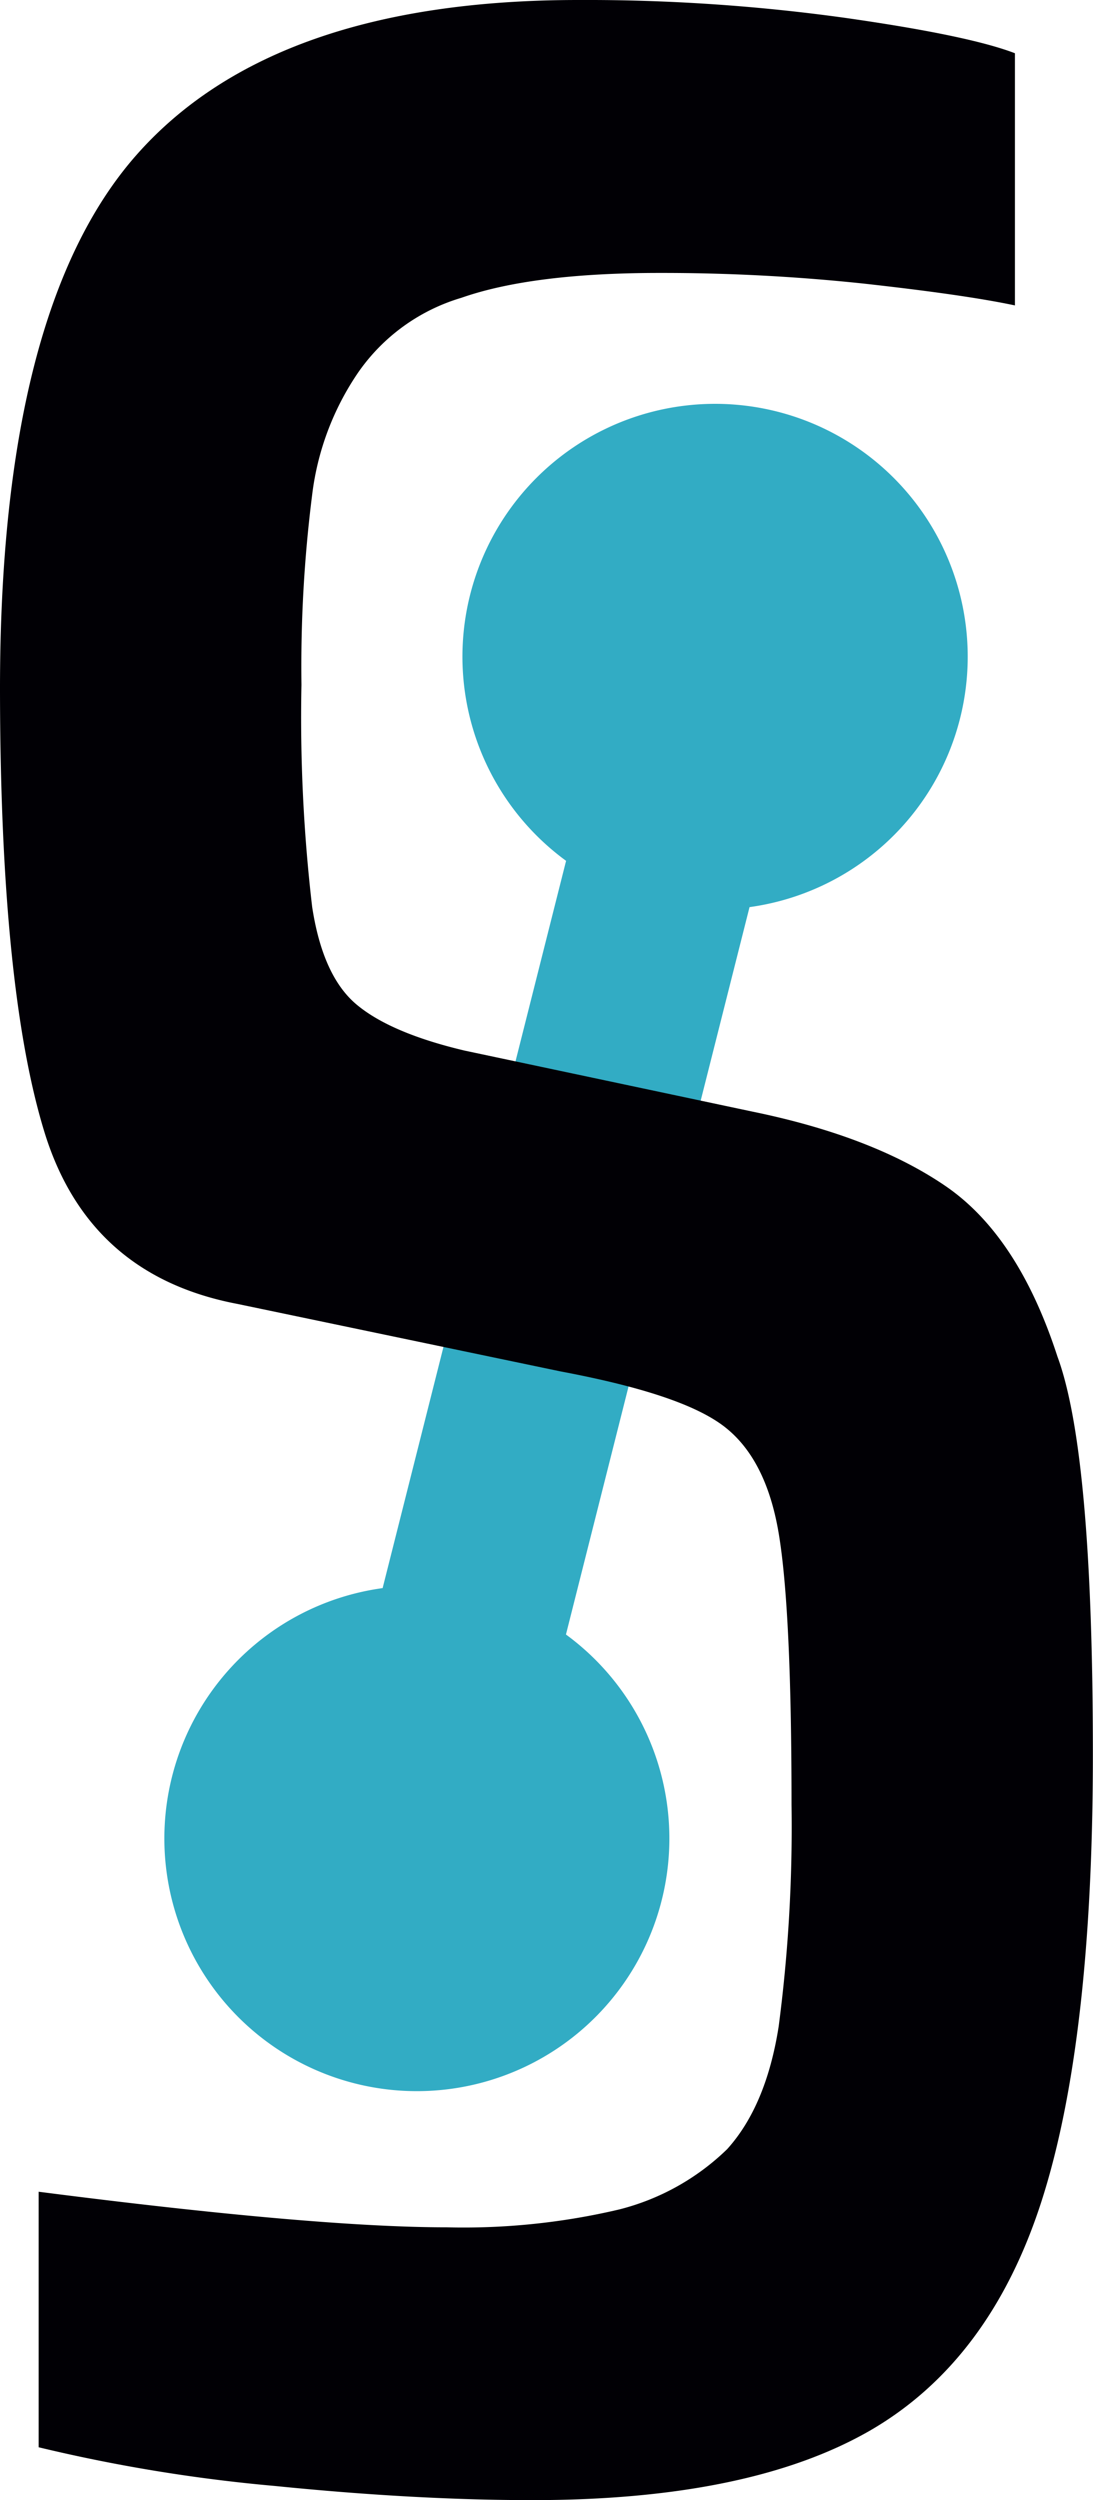
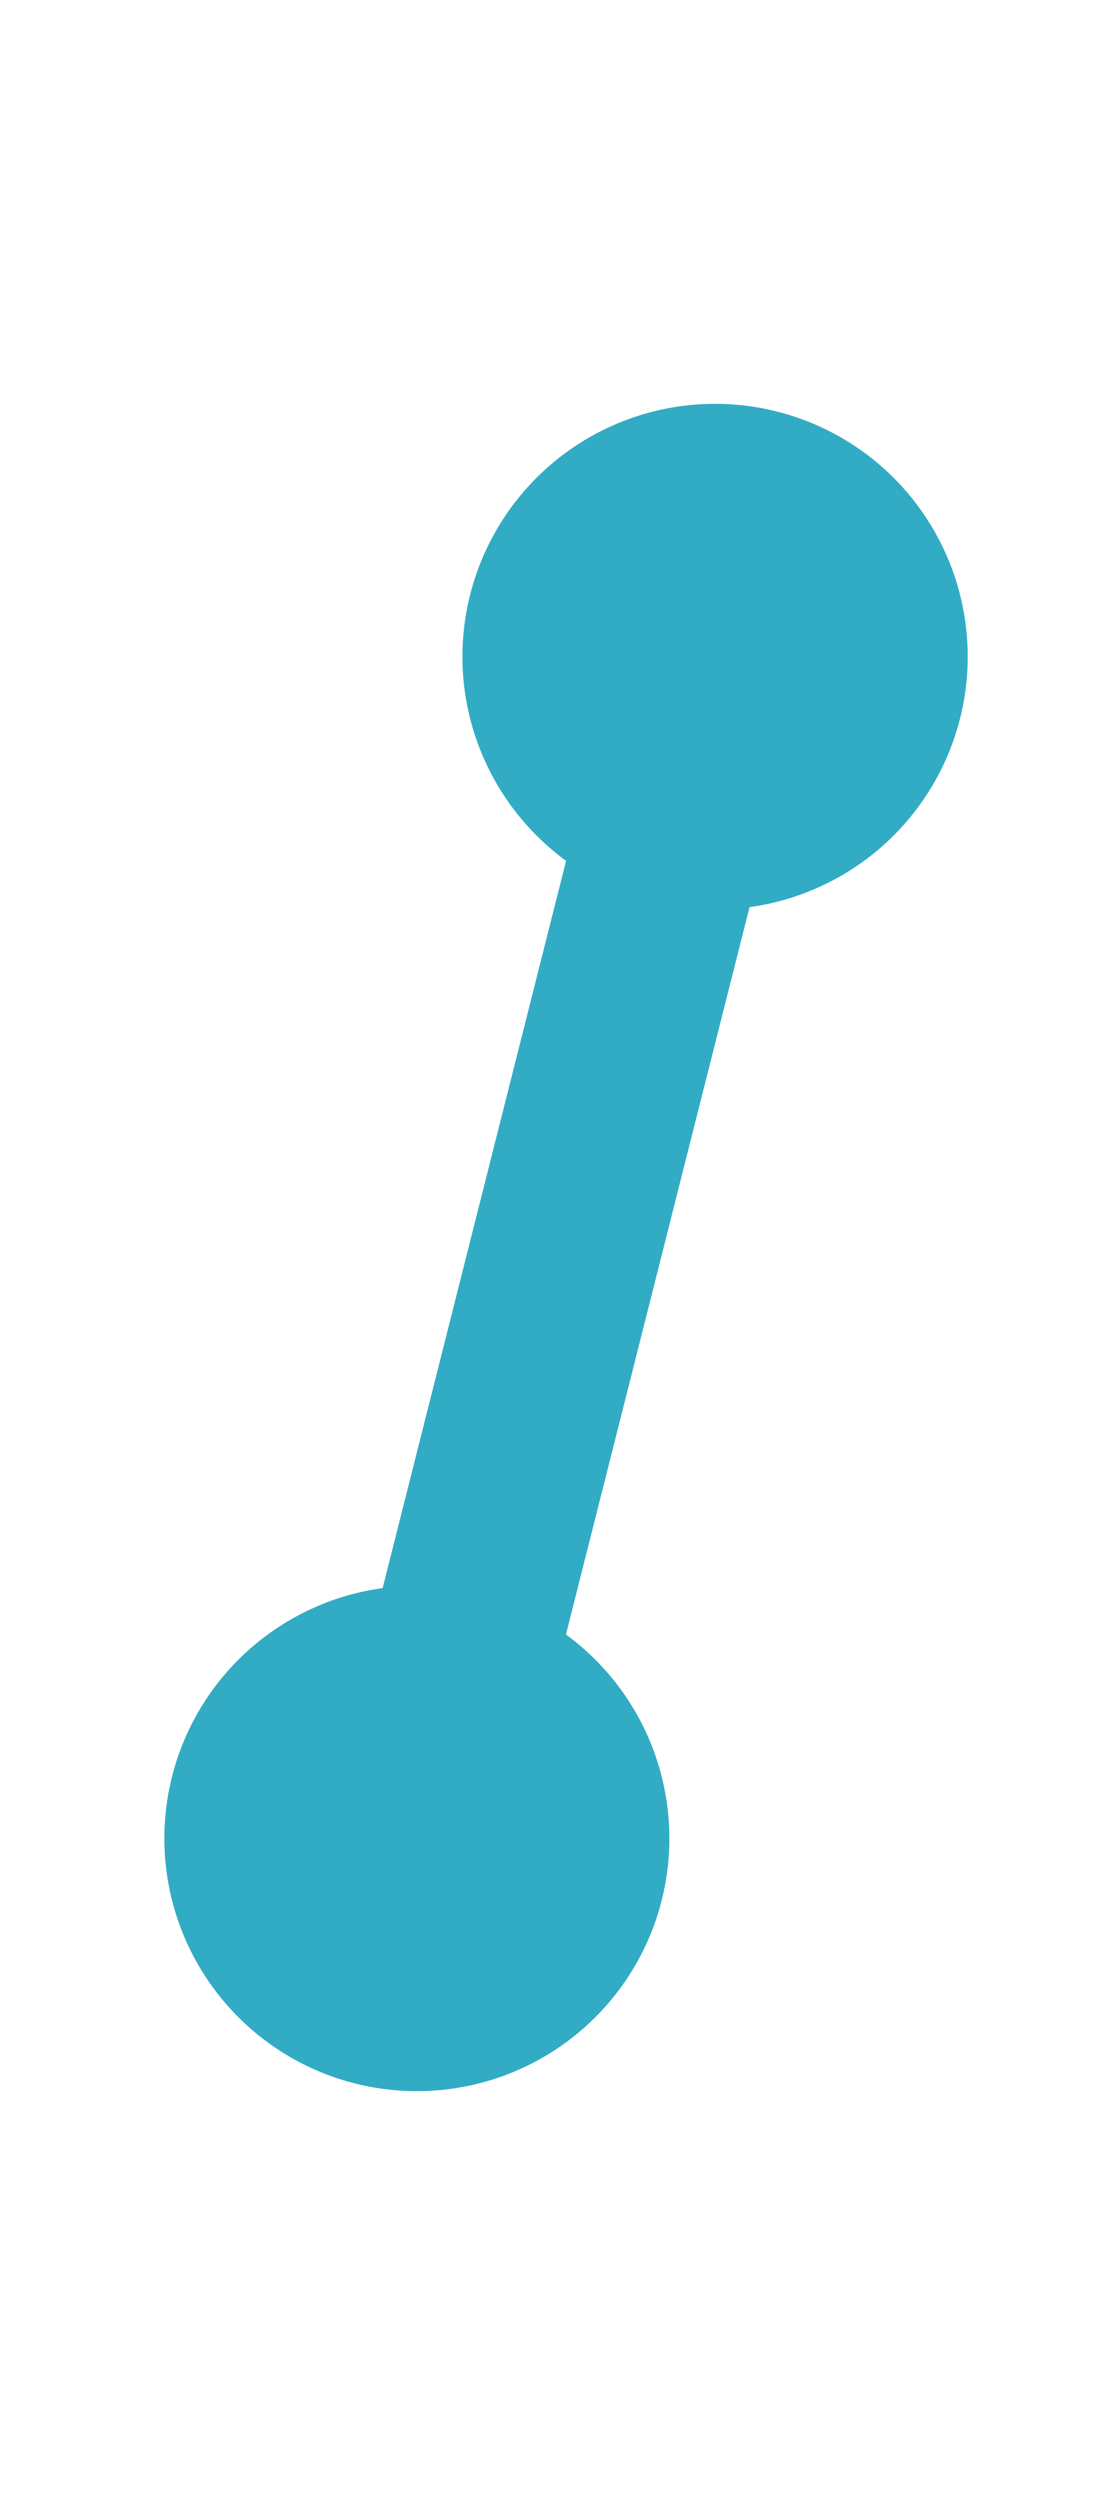
<svg xmlns="http://www.w3.org/2000/svg" viewBox="0 0 84.84 193.92">
  <defs>
    <style>.cls-1{fill:#32acc4;fill-rule:evenodd;}.cls-2{fill:#010005;}</style>
  </defs>
  <title>empresa de informatica</title>
  <g id="Capa_2" data-name="Capa 2">
    <g id="Capa_1-2" data-name="Capa 1">
      <path class="cls-1" d="M43.93,126.78a19.6,19.6,0,1,1-14.23-3.6L43.94,66.77a19.61,19.61,0,1,1,14.24,3.59Z" />
-       <path class="cls-2" d="M41.32,193.92q-9.09,0-20-1.1a125.76,125.76,0,0,1-18.32-3V170q21.48,2.76,31.68,2.76a52.68,52.68,0,0,0,13.36-1.38,18.51,18.51,0,0,0,8.4-4.68c2-2.21,3.35-5.37,4-9.51a118.7,118.7,0,0,0,1-17.21q0-15.15-1-21.07t-4.41-8.4c-2.29-1.66-6.47-3-12.53-4.14l-25.06-5.23q-11.58-2.2-15-13.36T0,53.44Q0,24,10.61,12T44.9,0A146.08,146.08,0,0,1,65.56,1.38q9.63,1.37,13.22,2.75V23.69Q74.92,22.87,67.07,22a148.68,148.68,0,0,0-15.84-.83q-9.91,0-15.42,1.93a14.9,14.9,0,0,0-8,5.78,21.38,21.38,0,0,0-3.58,9.5,105.9,105.9,0,0,0-.83,14.74,126.41,126.41,0,0,0,.83,17.22q.82,5.37,3.44,7.57c1.75,1.47,4.55,2.67,8.4,3.58L58.4,86.22q9.36,1.92,15,5.78t8.68,13.22q2.75,7.44,2.75,30.85,0,22.32-4,34.71T67.49,188.55q-9.37,5.37-26.17,5.37" />
    </g>
  </g>
</svg>